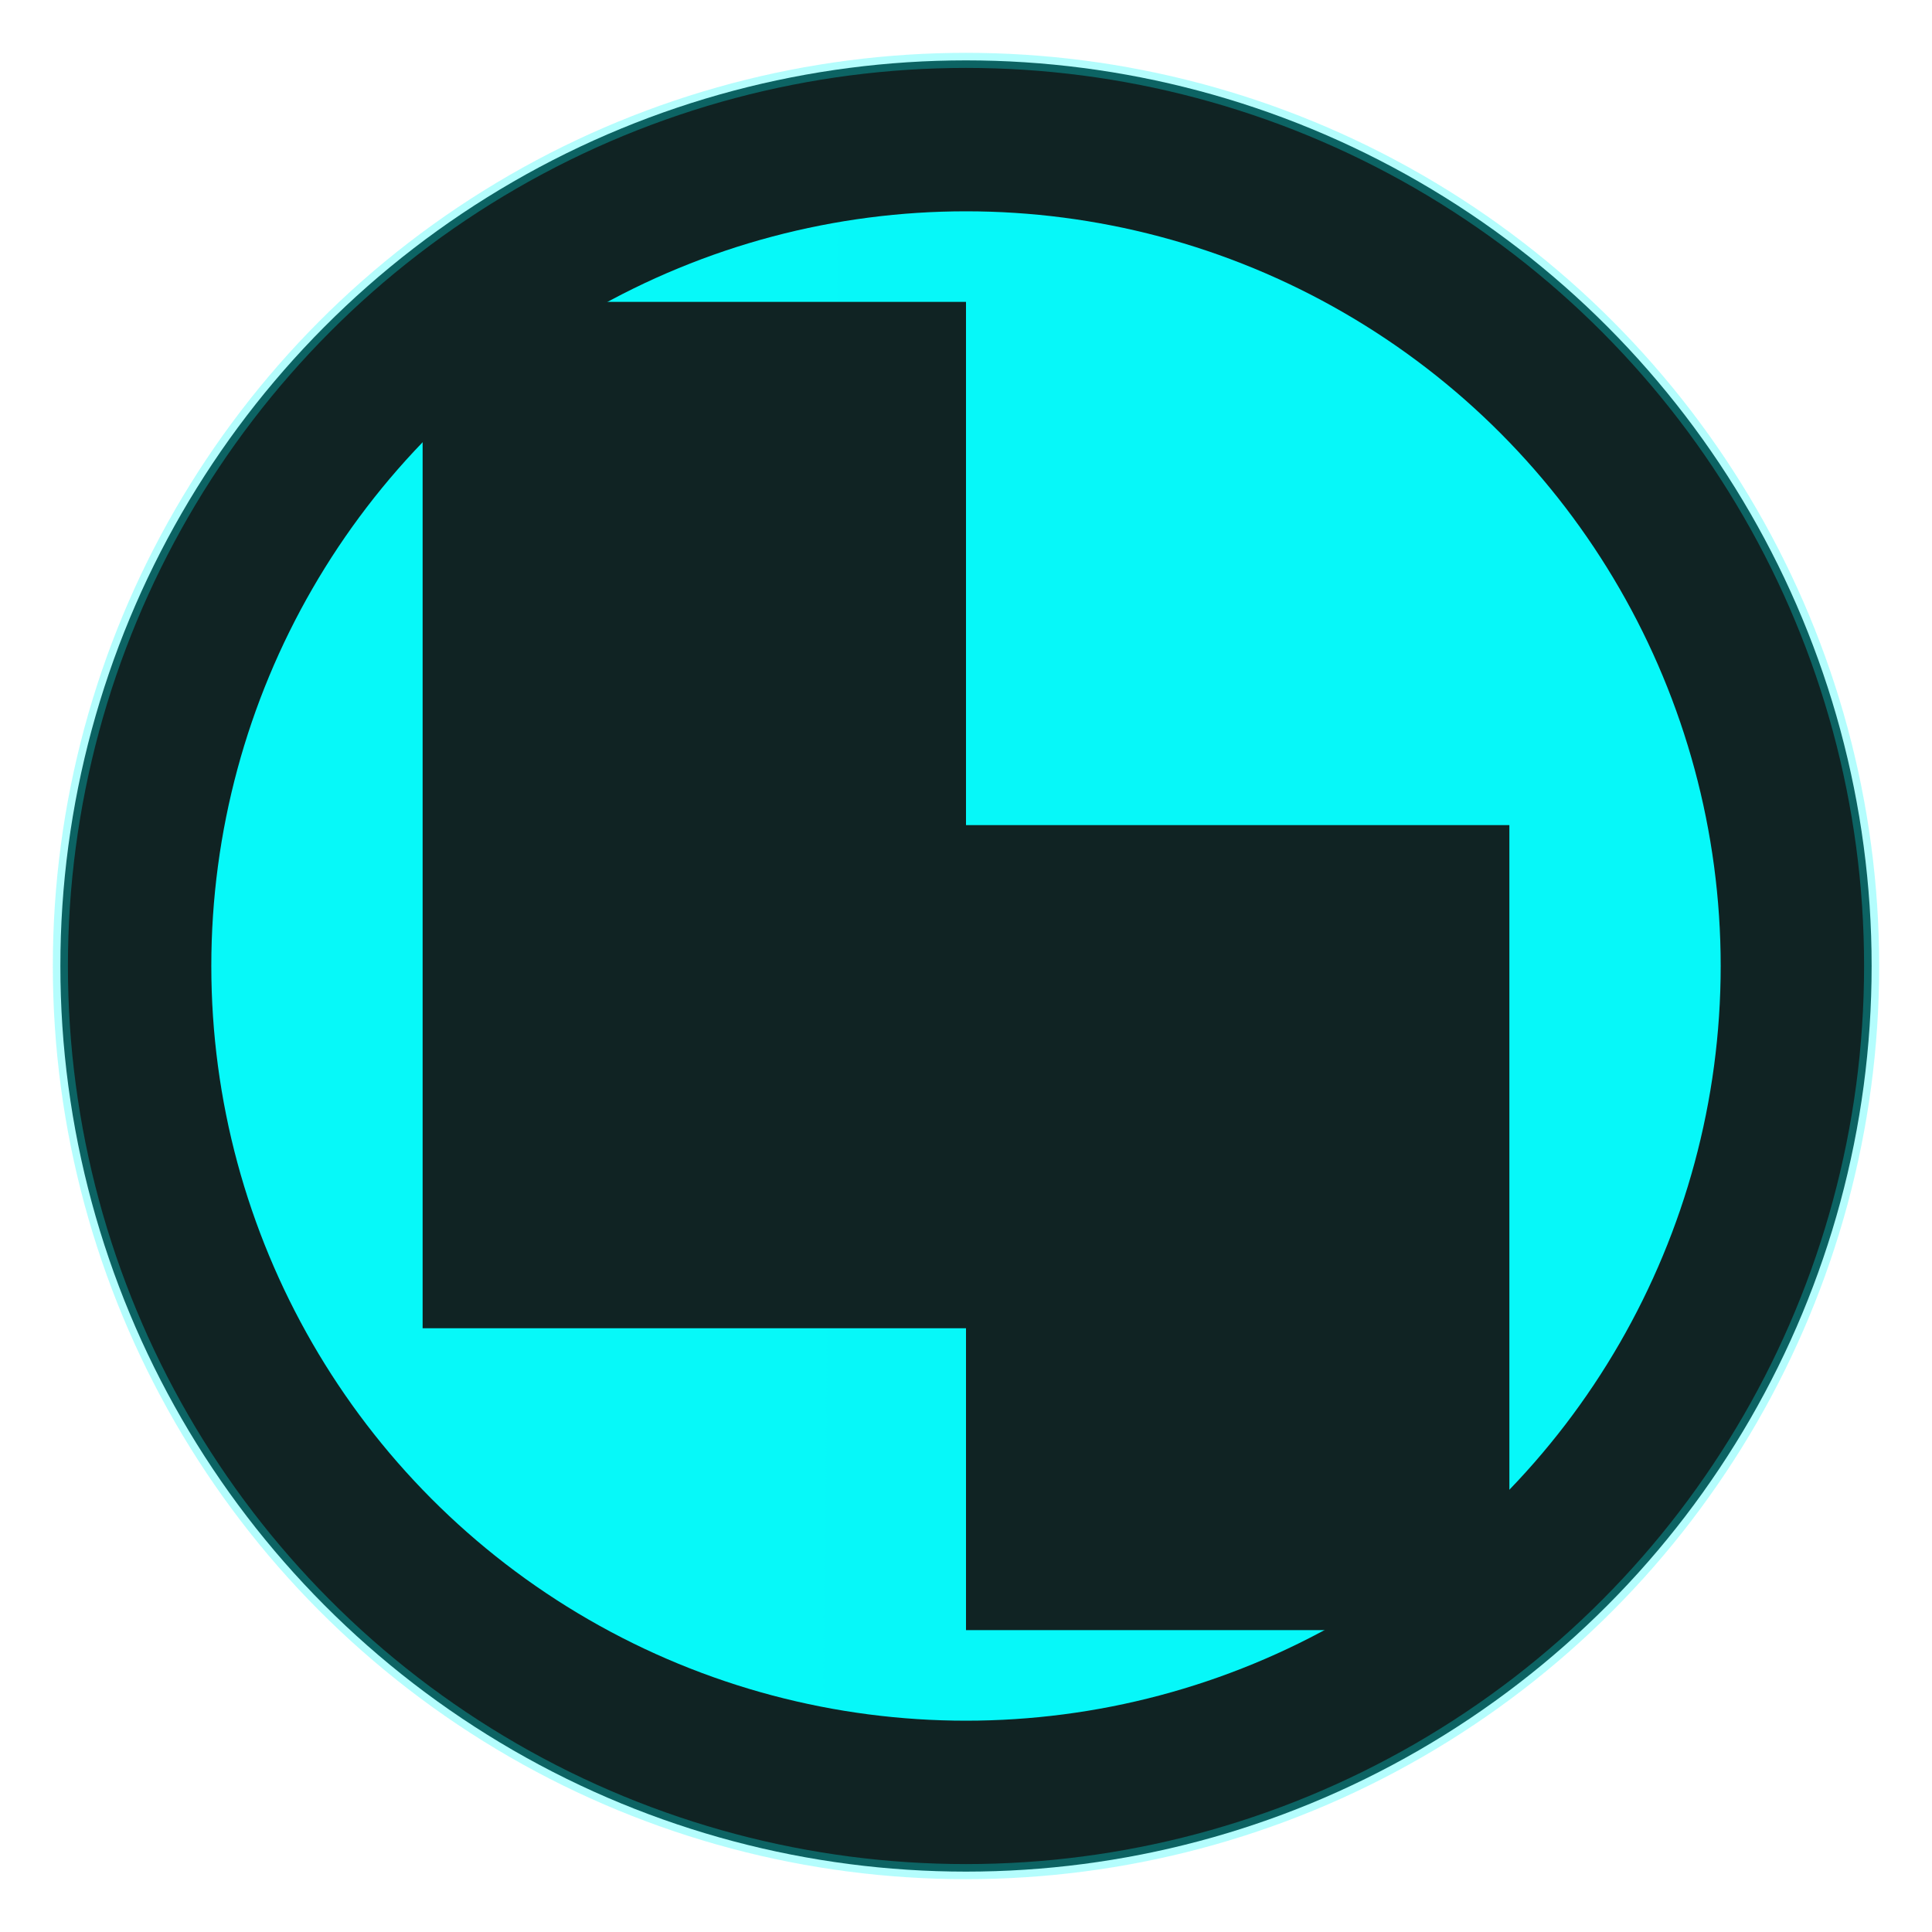
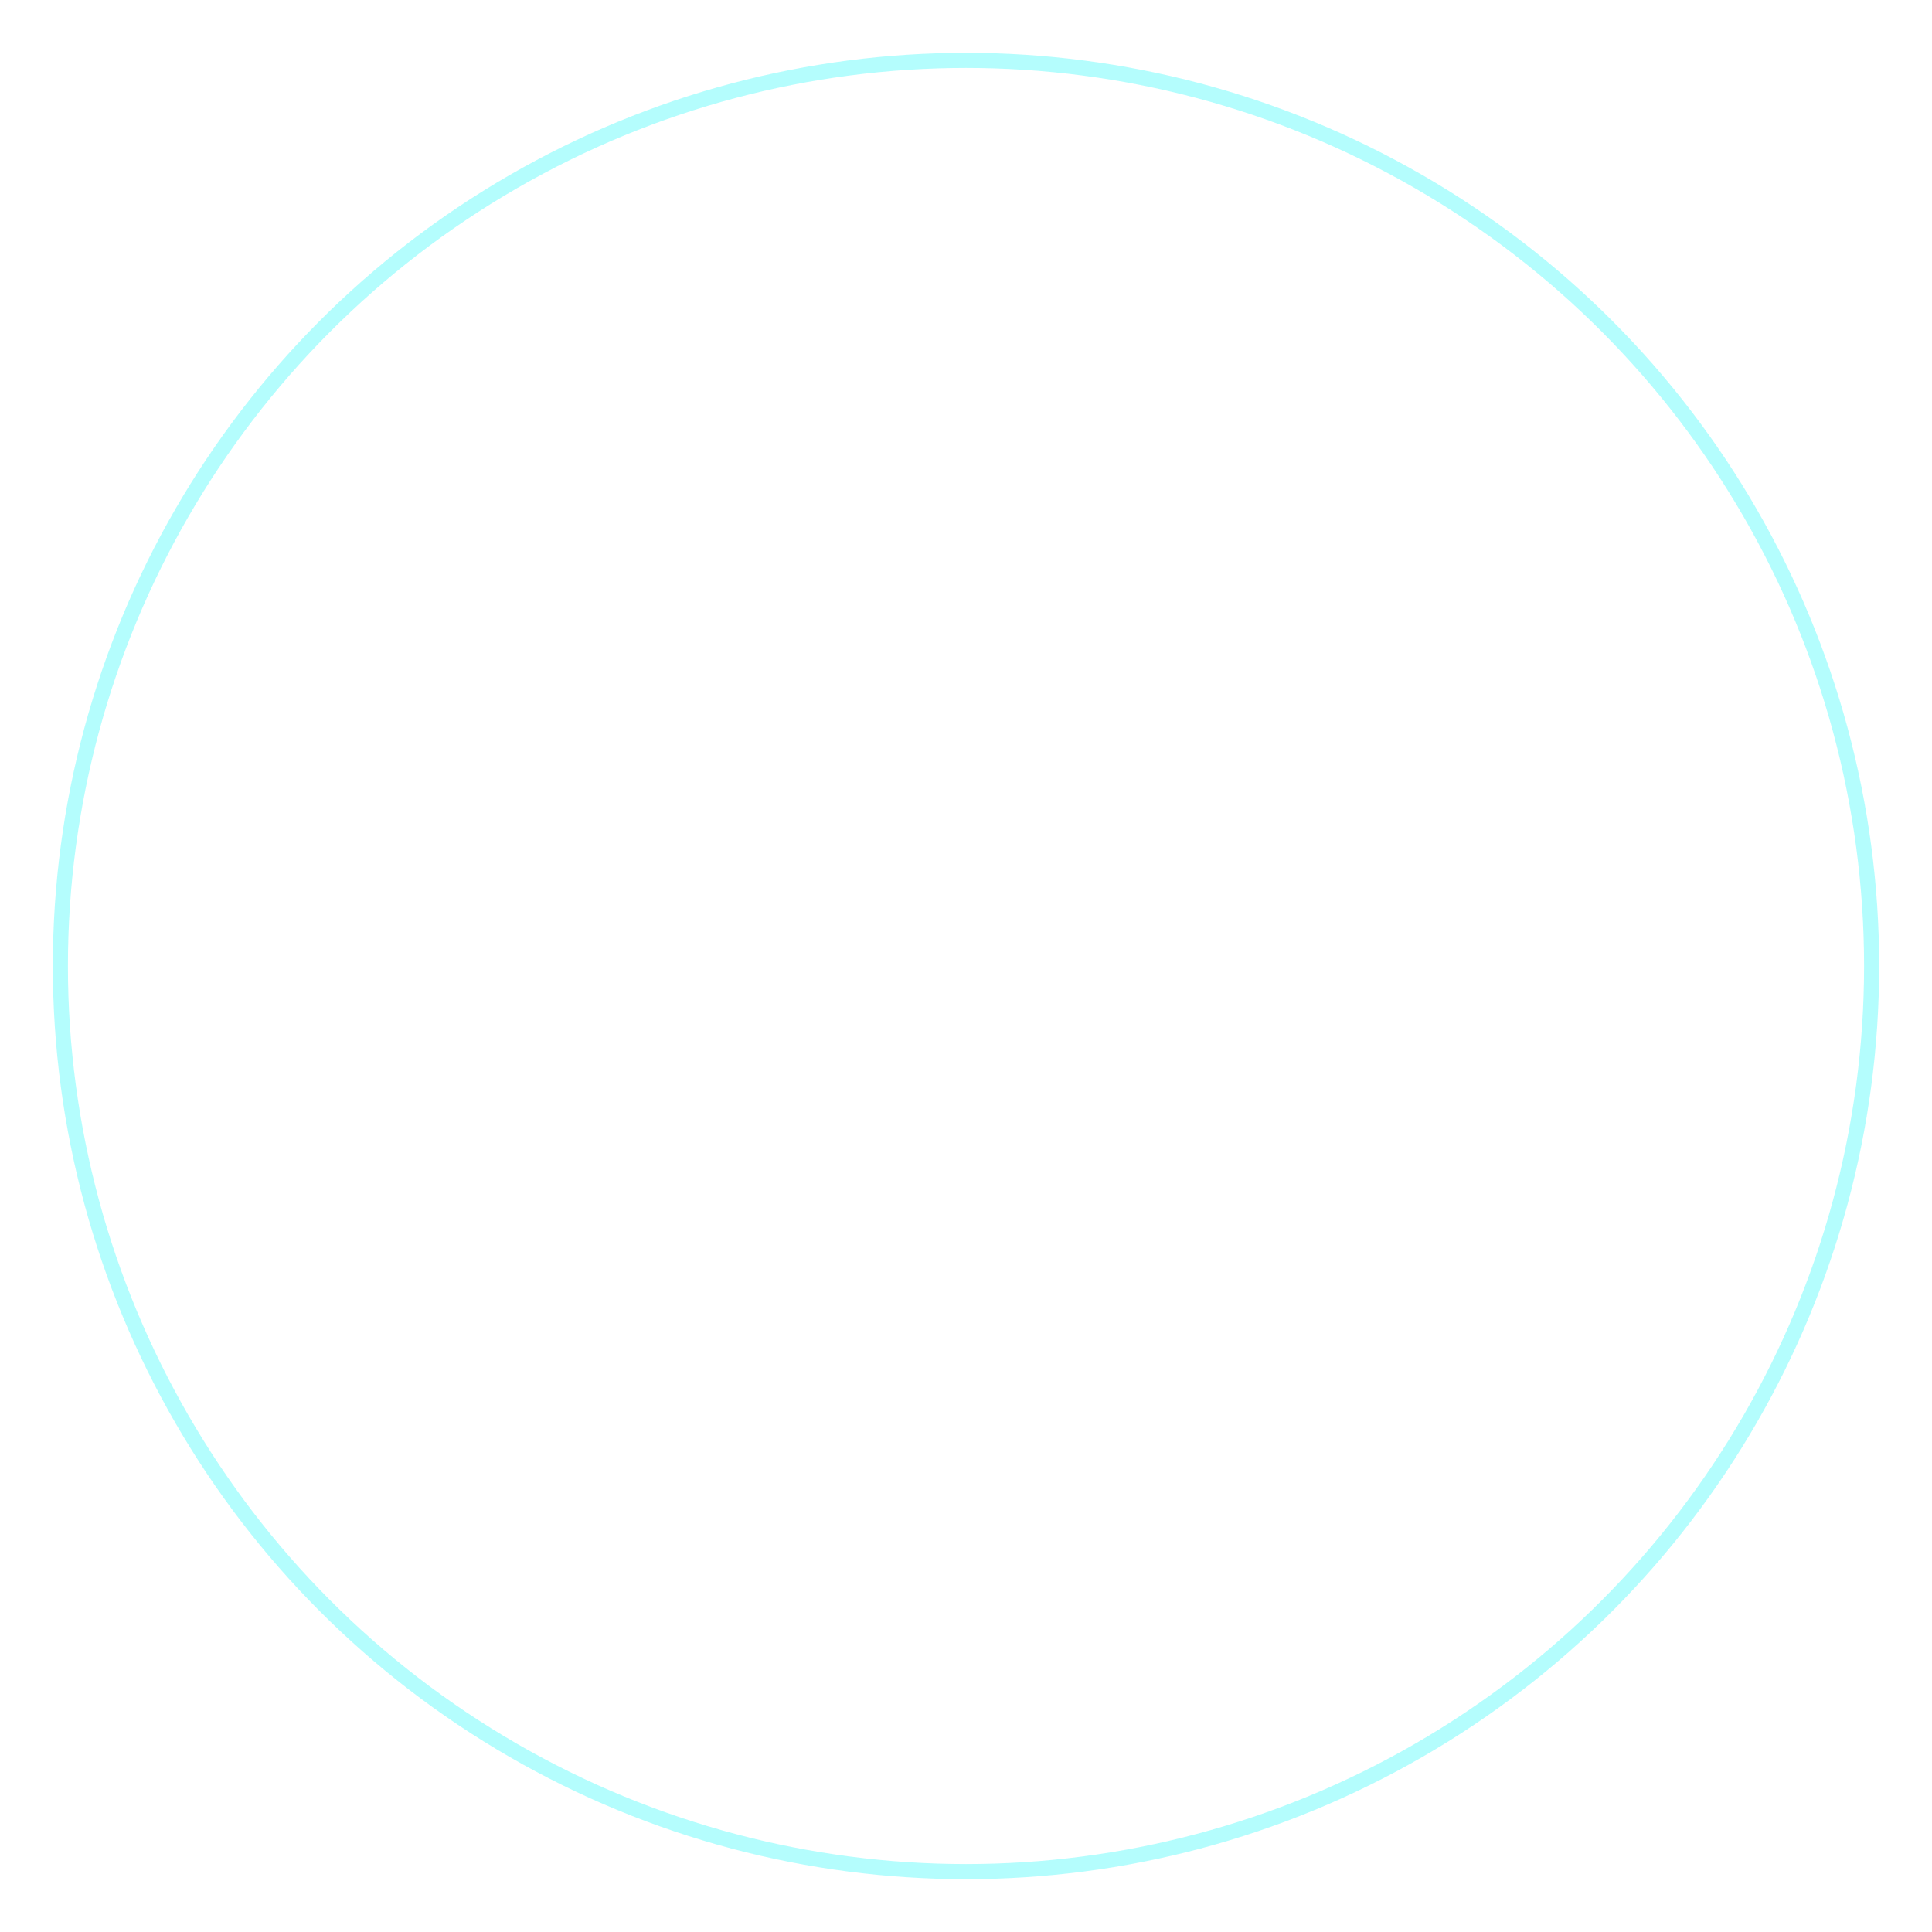
<svg xmlns="http://www.w3.org/2000/svg" width="512" height="512" viewBox="0 0 512 512">
  <defs>
    <linearGradient id="gradient" x1="0%" y1="0%" x2="100" y2="100%">
      <stop offset="0%" style="stop-color:#06f9f9;stop-opacity:1" />
      <stop offset="100%" style="stop-color:#0d80f2;stop-opacity:1" />
    </linearGradient>
  </defs>
-   <circle cx="256" cy="256" r="240" fill="#102323" />
-   <circle cx="256" cy="256" r="200" fill="url(#gradient)" />
  <g transform="translate(256,256) scale(8,8)">
-     <path fill-rule="evenodd" clip-rule="evenodd" d="M0 -22H-18V-4.667V12H0V22H18V12V-4.667H0V-22Z" fill="#102323" />
-   </g>
+     </g>
  <circle cx="256" cy="256" r="240" fill="none" stroke="#06f9f9" stroke-width="4" opacity="0.3" />
</svg>